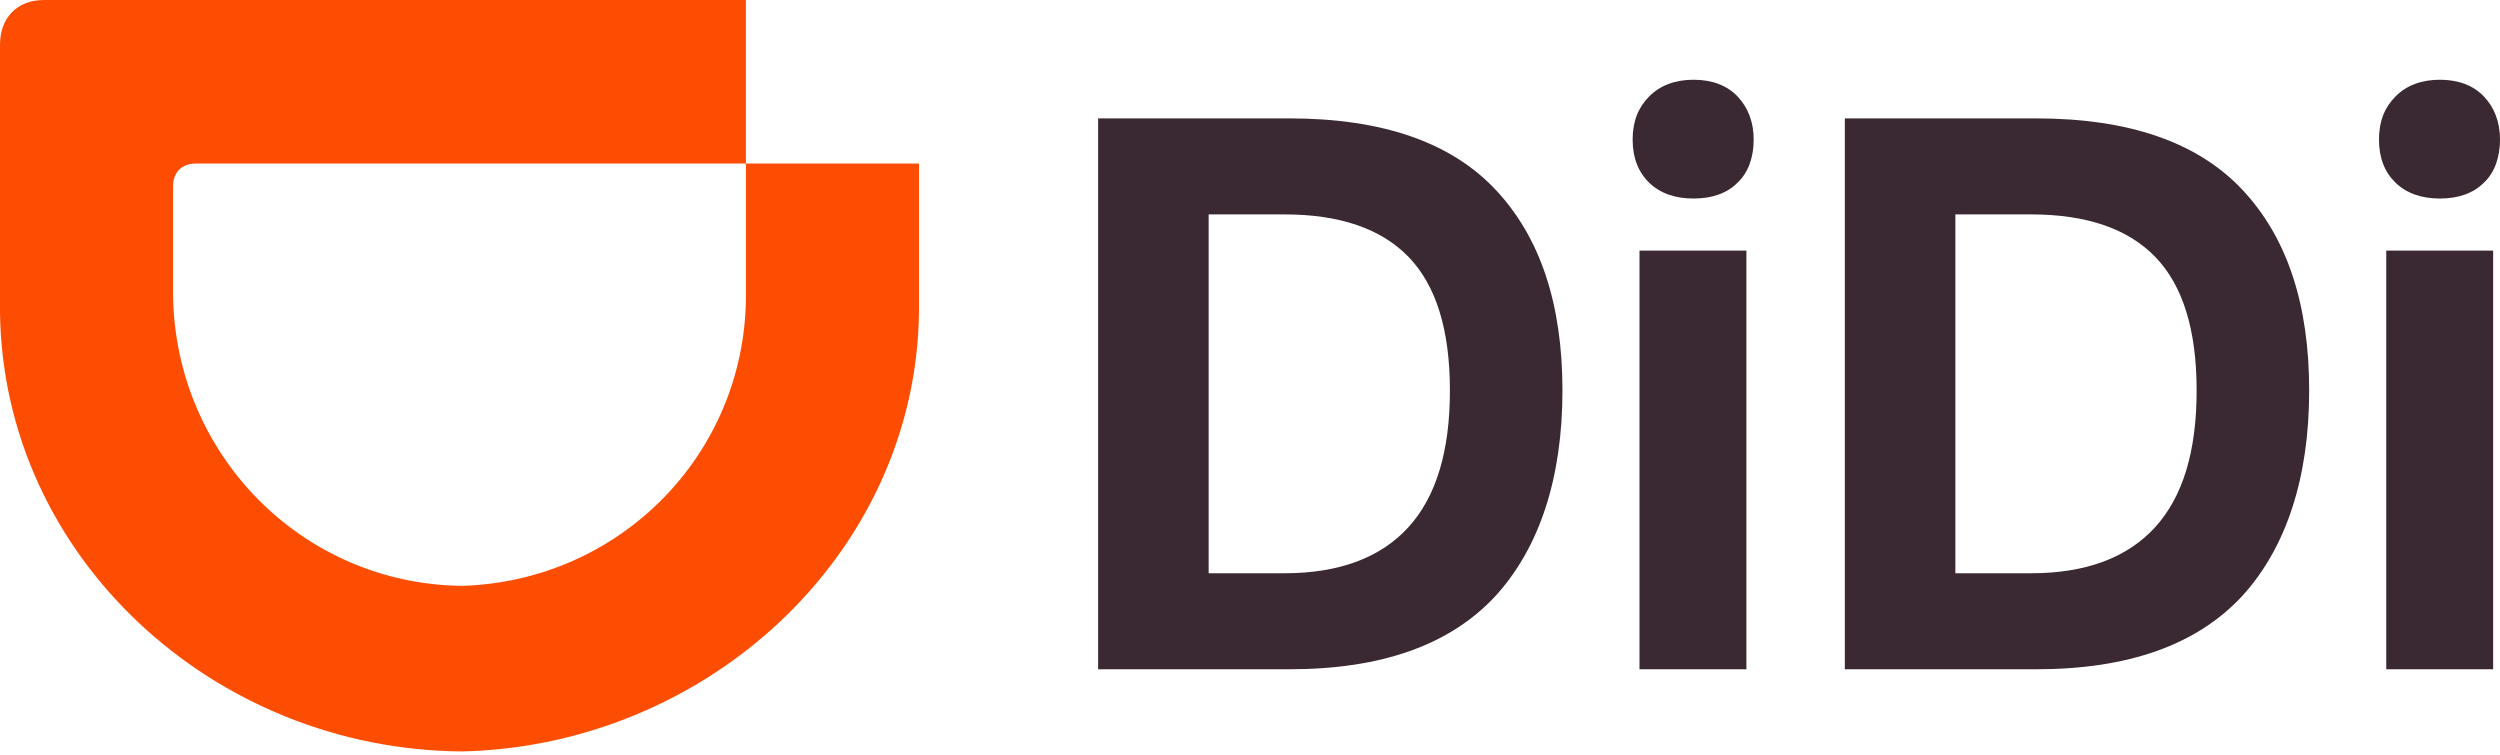
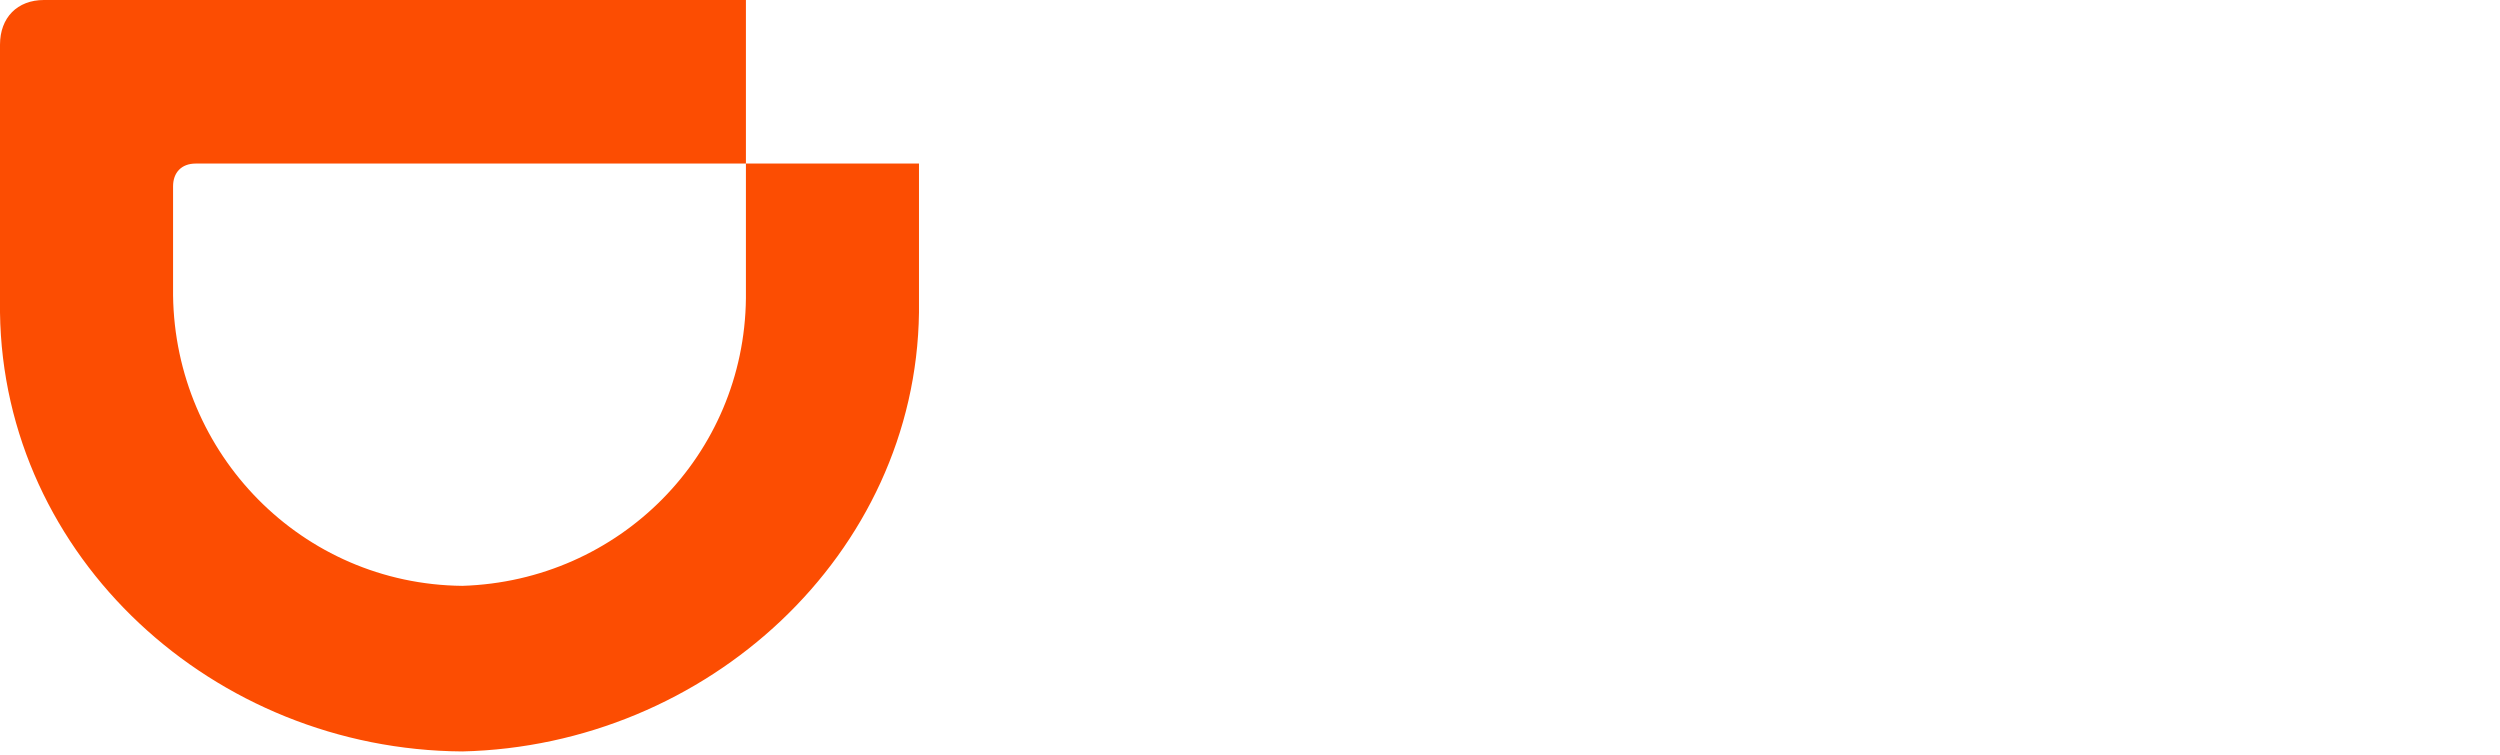
<svg xmlns="http://www.w3.org/2000/svg" viewBox="0 0 106 32" fill="none">
  <path d="M19.602 24.84C26.273 24.633 31.559 19.286 31.627 12.645V6.935H38.965V13.248C38.828 23.512 29.968 31.62 19.602 31.861C9.066 31.792 0.137 23.633 0 13.248V1.898C0 0.742 0.736 0 1.864 0H31.627V6.935H8.296C7.697 6.935 7.338 7.314 7.338 7.901V12.524C7.424 19.251 12.795 24.771 19.602 24.84Z" fill="#FC4D02" />
-   <path d="M46.56 5.02H54.668C58.585 5.02 61.51 6.021 63.408 8.039C65.307 10.057 66.248 12.886 66.248 16.561C66.248 20.235 65.29 23.219 63.391 25.289C61.476 27.342 58.585 28.377 54.668 28.377H46.56V5.02ZM59.714 22.357C60.894 21.063 61.476 19.131 61.476 16.561C61.476 13.99 60.894 12.11 59.731 10.902C58.568 9.695 56.806 9.091 54.463 9.091H51.247V24.306H54.463C56.772 24.306 58.534 23.65 59.714 22.357Z" fill="#3A2932" />
-   <path d="M69.925 4.089C70.387 3.623 71.02 3.381 71.807 3.381C72.594 3.381 73.227 3.623 73.671 4.089C74.116 4.554 74.356 5.175 74.356 5.917C74.356 6.659 74.133 7.314 73.671 7.746C73.227 8.194 72.594 8.418 71.807 8.418C71.02 8.418 70.387 8.194 69.925 7.746C69.464 7.297 69.224 6.693 69.224 5.917C69.224 5.141 69.464 4.554 69.925 4.089ZM74.048 10.626V28.377H69.515V10.626H74.048Z" fill="#3A2932" />
-   <path d="M78.221 5.02H86.329C90.246 5.02 93.171 6.021 95.07 8.039C96.969 10.057 97.909 12.886 97.909 16.561C97.909 20.235 96.951 23.219 95.053 25.289C93.137 27.342 90.246 28.377 86.329 28.377H78.221V5.02ZM91.375 22.357C92.555 21.063 93.137 19.131 93.137 16.561C93.137 13.99 92.555 12.11 91.392 10.902C90.229 9.695 88.467 9.091 86.124 9.091H82.908V24.306H86.124C88.433 24.306 90.195 23.65 91.375 22.357Z" fill="#3A2932" />
-   <path d="M101.57 4.089C102.032 3.623 102.665 3.381 103.452 3.381C104.238 3.381 104.871 3.623 105.316 4.089C105.761 4.554 106 5.175 106 5.917C106 6.659 105.778 7.314 105.316 7.746C104.871 8.194 104.238 8.418 103.452 8.418C102.665 8.418 102.032 8.194 101.57 7.746C101.108 7.297 100.869 6.693 100.869 5.917C100.869 5.141 101.108 4.554 101.57 4.089ZM105.709 10.626V28.377H101.177V10.626H105.709Z" fill="#3A2932" />
</svg>